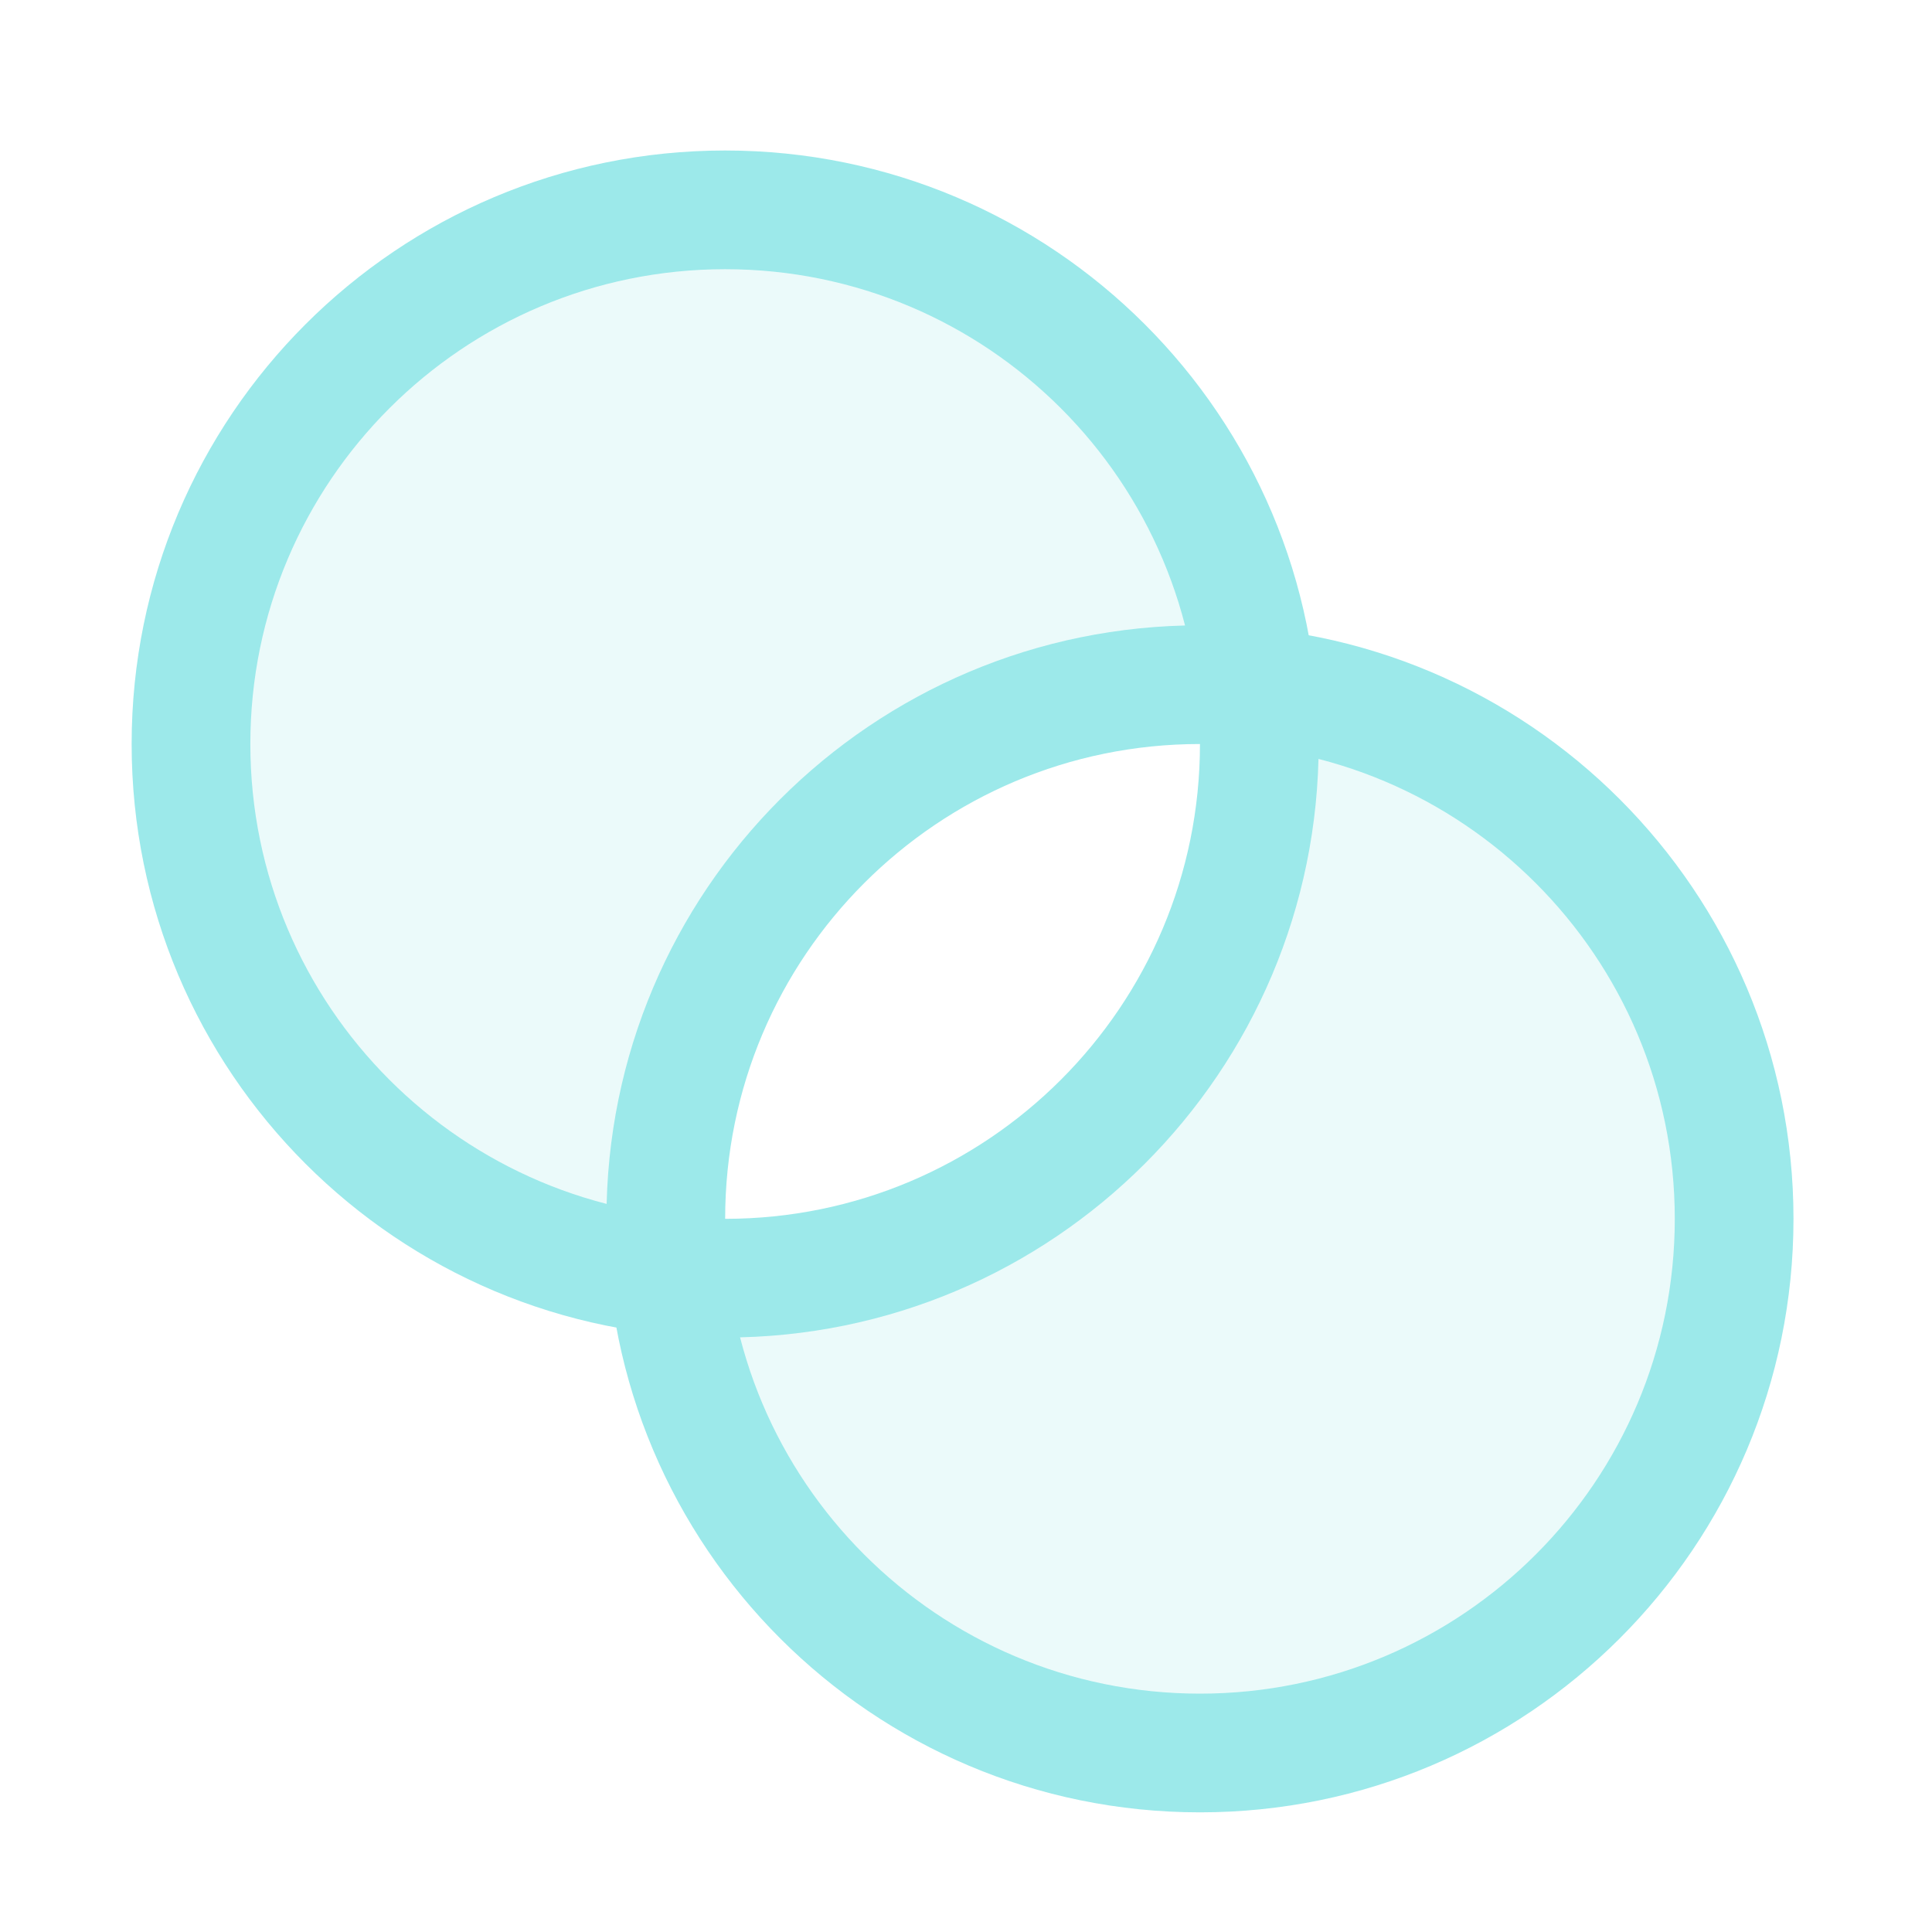
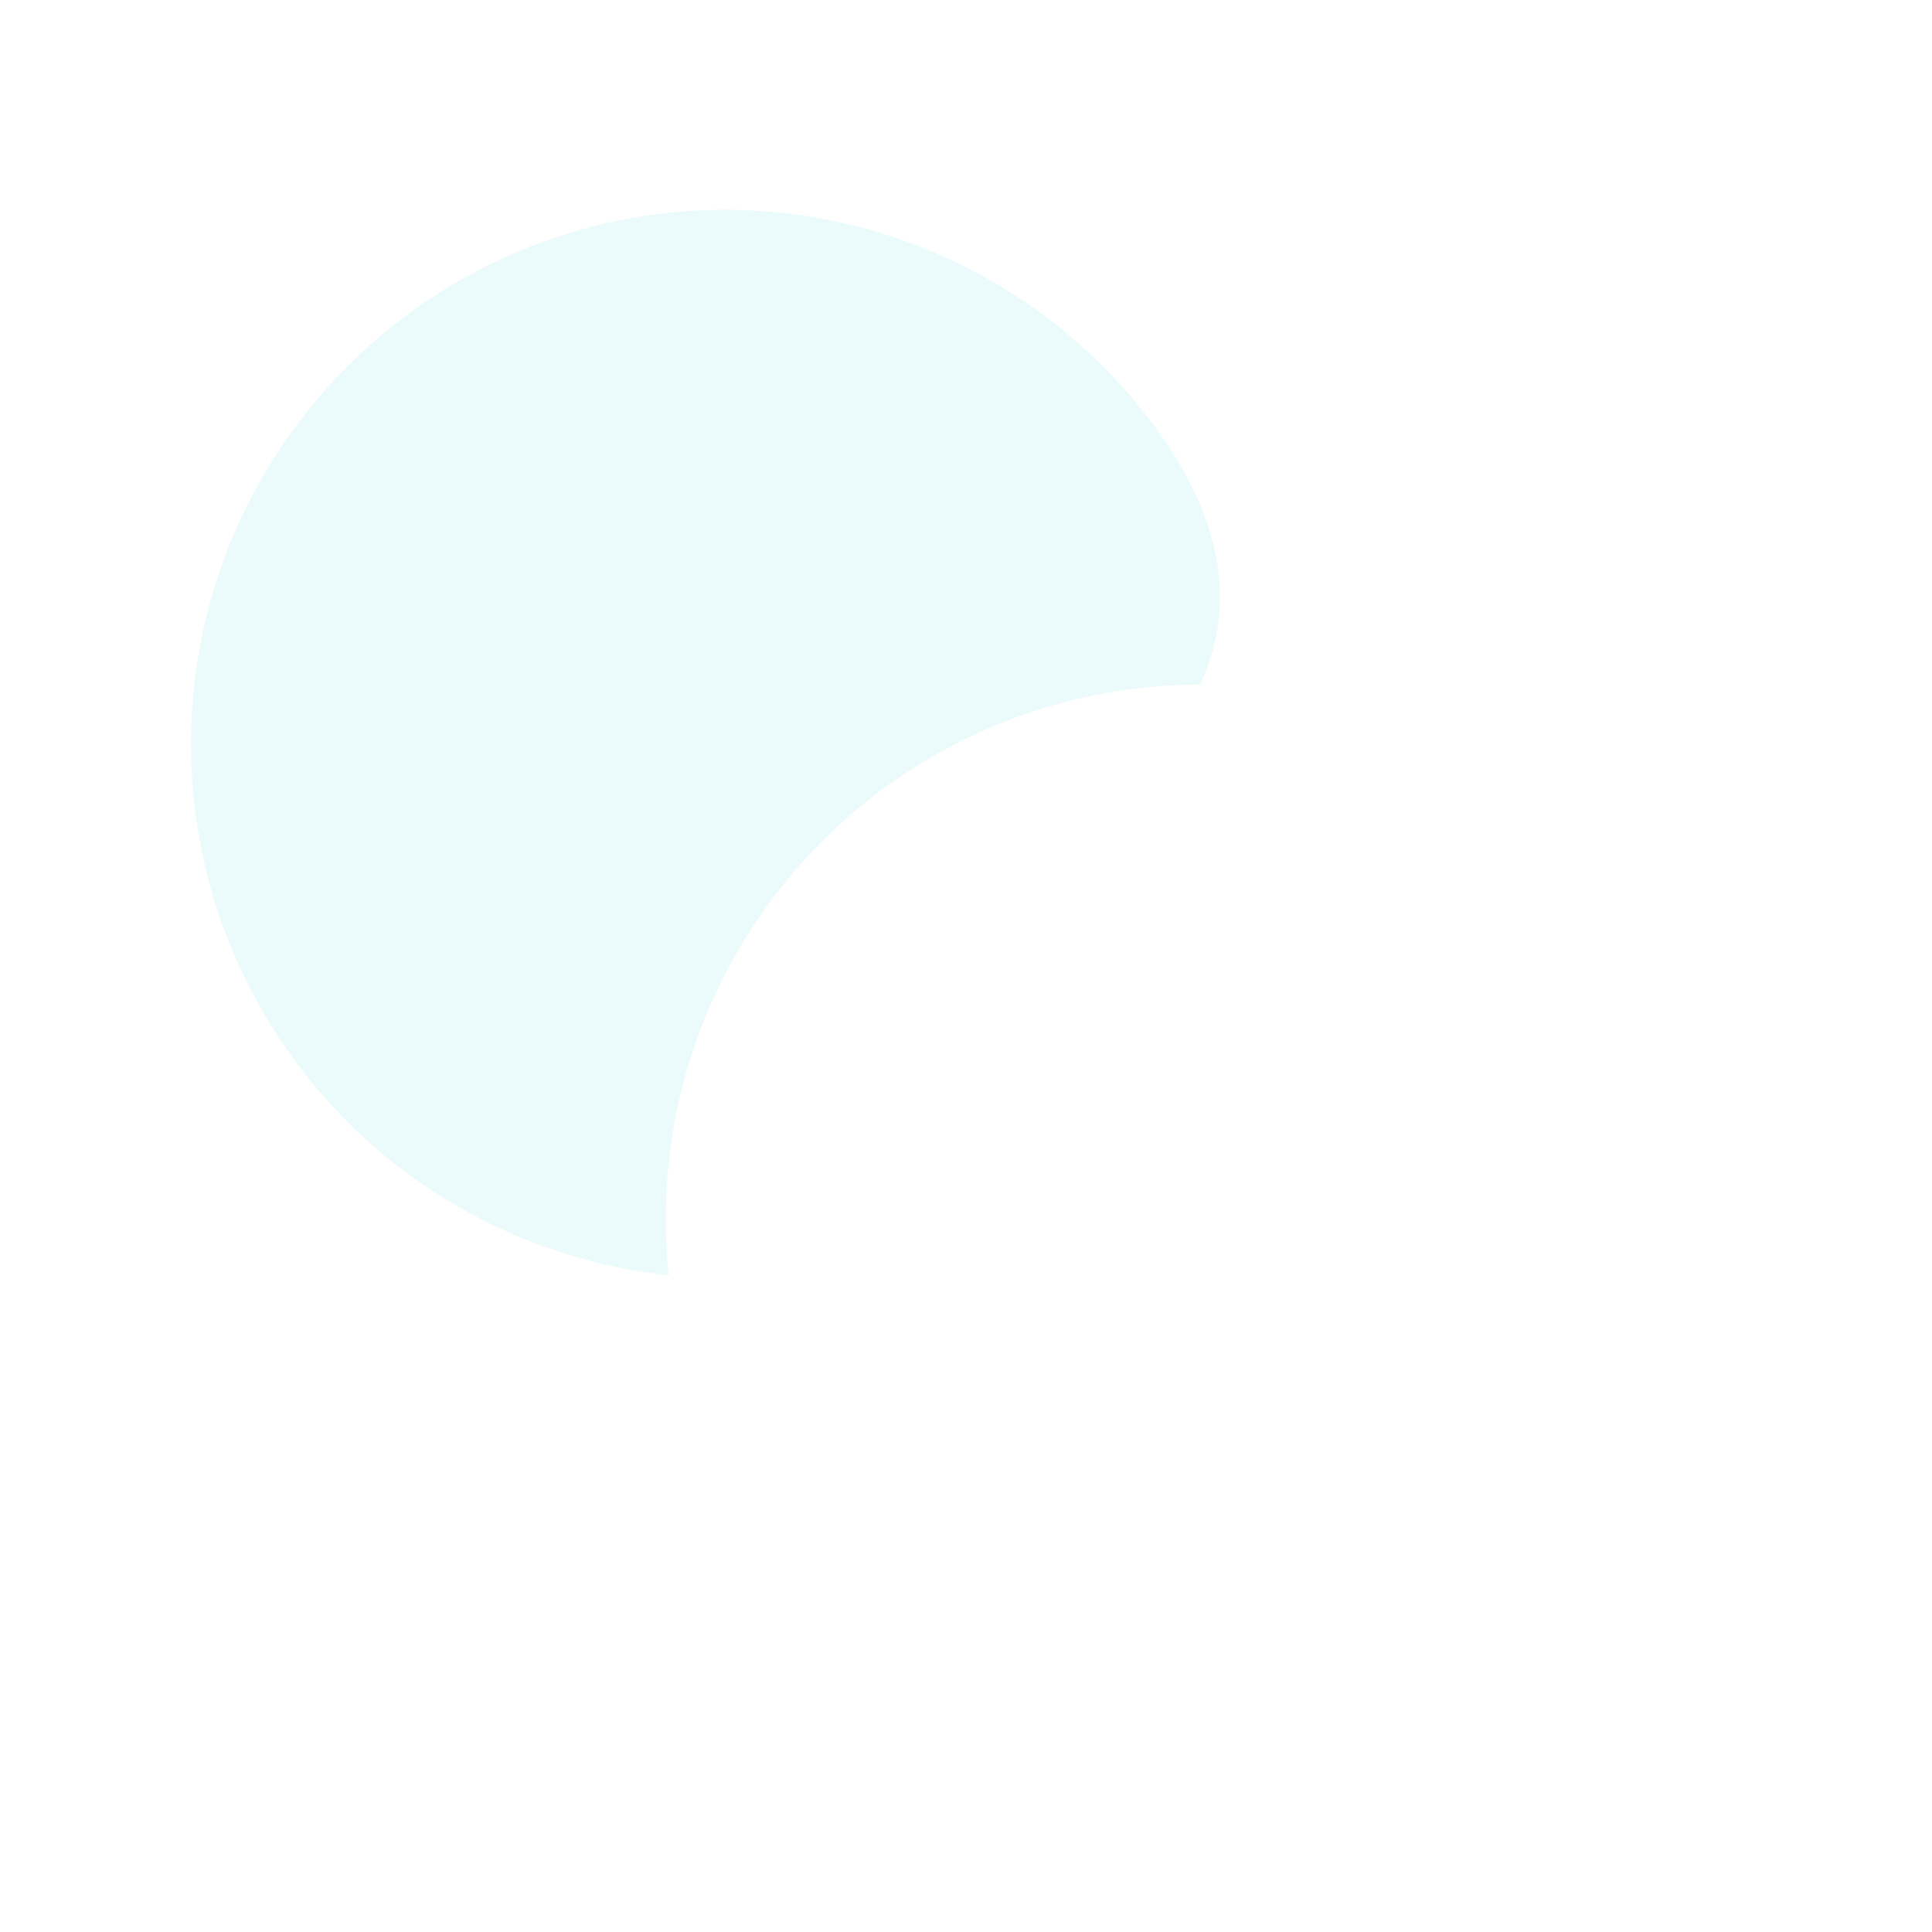
<svg xmlns="http://www.w3.org/2000/svg" width="59" height="59" viewBox="0 0 59 59" fill="none">
-   <path opacity="0.2" d="M20.331 37.22C20.331 32.894 22.05 28.745 25.109 25.686C28.169 22.626 32.318 20.908 36.644 20.908C37.219 20.908 37.794 20.938 38.366 20.998C38.041 17.936 36.855 15.028 34.947 12.611C33.038 10.195 30.485 8.367 27.581 7.341C24.678 6.315 21.544 6.131 18.54 6.811C15.537 7.492 12.787 9.008 10.61 11.186C8.432 13.364 6.916 16.113 6.235 19.116C5.555 22.12 5.738 25.254 6.765 28.158C7.791 31.061 9.618 33.615 12.035 35.523C14.452 37.431 17.36 38.617 20.422 38.942C20.362 38.37 20.332 37.795 20.331 37.22Z" fill="#9CE9EA" />
-   <path opacity="0.2" d="M38.366 20.998C38.426 21.57 38.456 22.145 38.456 22.72C38.456 27.046 36.738 31.195 33.678 34.255C30.619 37.314 26.47 39.032 22.144 39.032C21.569 39.032 20.994 39.002 20.422 38.942C20.747 42.004 21.932 44.912 23.841 47.329C25.749 49.745 28.303 51.573 31.206 52.599C34.11 53.626 37.244 53.809 40.248 53.129C43.251 52.448 46 50.932 48.178 48.754C50.355 46.577 51.872 43.827 52.553 40.824C53.233 37.82 53.049 34.686 52.023 31.782C50.996 28.879 49.169 26.325 46.752 24.417C44.336 22.509 41.428 21.323 38.366 20.998Z" fill="#9CE9EA" />
-   <path fill-rule="evenodd" clip-rule="evenodd" d="M22.145 8.221C14.136 8.221 7.645 14.713 7.645 22.721C7.645 30.729 14.136 37.221 22.145 37.221C30.153 37.221 36.645 30.729 36.645 22.721C36.645 14.713 30.153 8.221 22.145 8.221ZM4.02 22.721C4.02 12.71 12.134 4.596 22.145 4.596C32.155 4.596 40.27 12.71 40.27 22.721C40.27 32.731 32.155 40.846 22.145 40.846C12.134 40.846 4.02 32.731 4.02 22.721Z" fill="#9CE9EA" />
-   <path fill-rule="evenodd" clip-rule="evenodd" d="M36.645 22.721C28.636 22.721 22.145 29.213 22.145 37.221C22.145 45.229 28.636 51.721 36.645 51.721C44.653 51.721 51.145 45.229 51.145 37.221C51.145 29.213 44.653 22.721 36.645 22.721ZM18.52 37.221C18.52 27.21 26.634 19.096 36.645 19.096C46.655 19.096 54.77 27.21 54.77 37.221C54.77 47.231 46.655 55.346 36.645 55.346C26.634 55.346 18.52 47.231 18.52 37.221Z" fill="#9CE9EA" />
+   <path opacity="0.2" d="M20.331 37.22C20.331 32.894 22.05 28.745 25.109 25.686C28.169 22.626 32.318 20.908 36.644 20.908C38.041 17.936 36.855 15.028 34.947 12.611C33.038 10.195 30.485 8.367 27.581 7.341C24.678 6.315 21.544 6.131 18.54 6.811C15.537 7.492 12.787 9.008 10.61 11.186C8.432 13.364 6.916 16.113 6.235 19.116C5.555 22.12 5.738 25.254 6.765 28.158C7.791 31.061 9.618 33.615 12.035 35.523C14.452 37.431 17.36 38.617 20.422 38.942C20.362 38.37 20.332 37.795 20.331 37.22Z" fill="#9CE9EA" />
</svg>